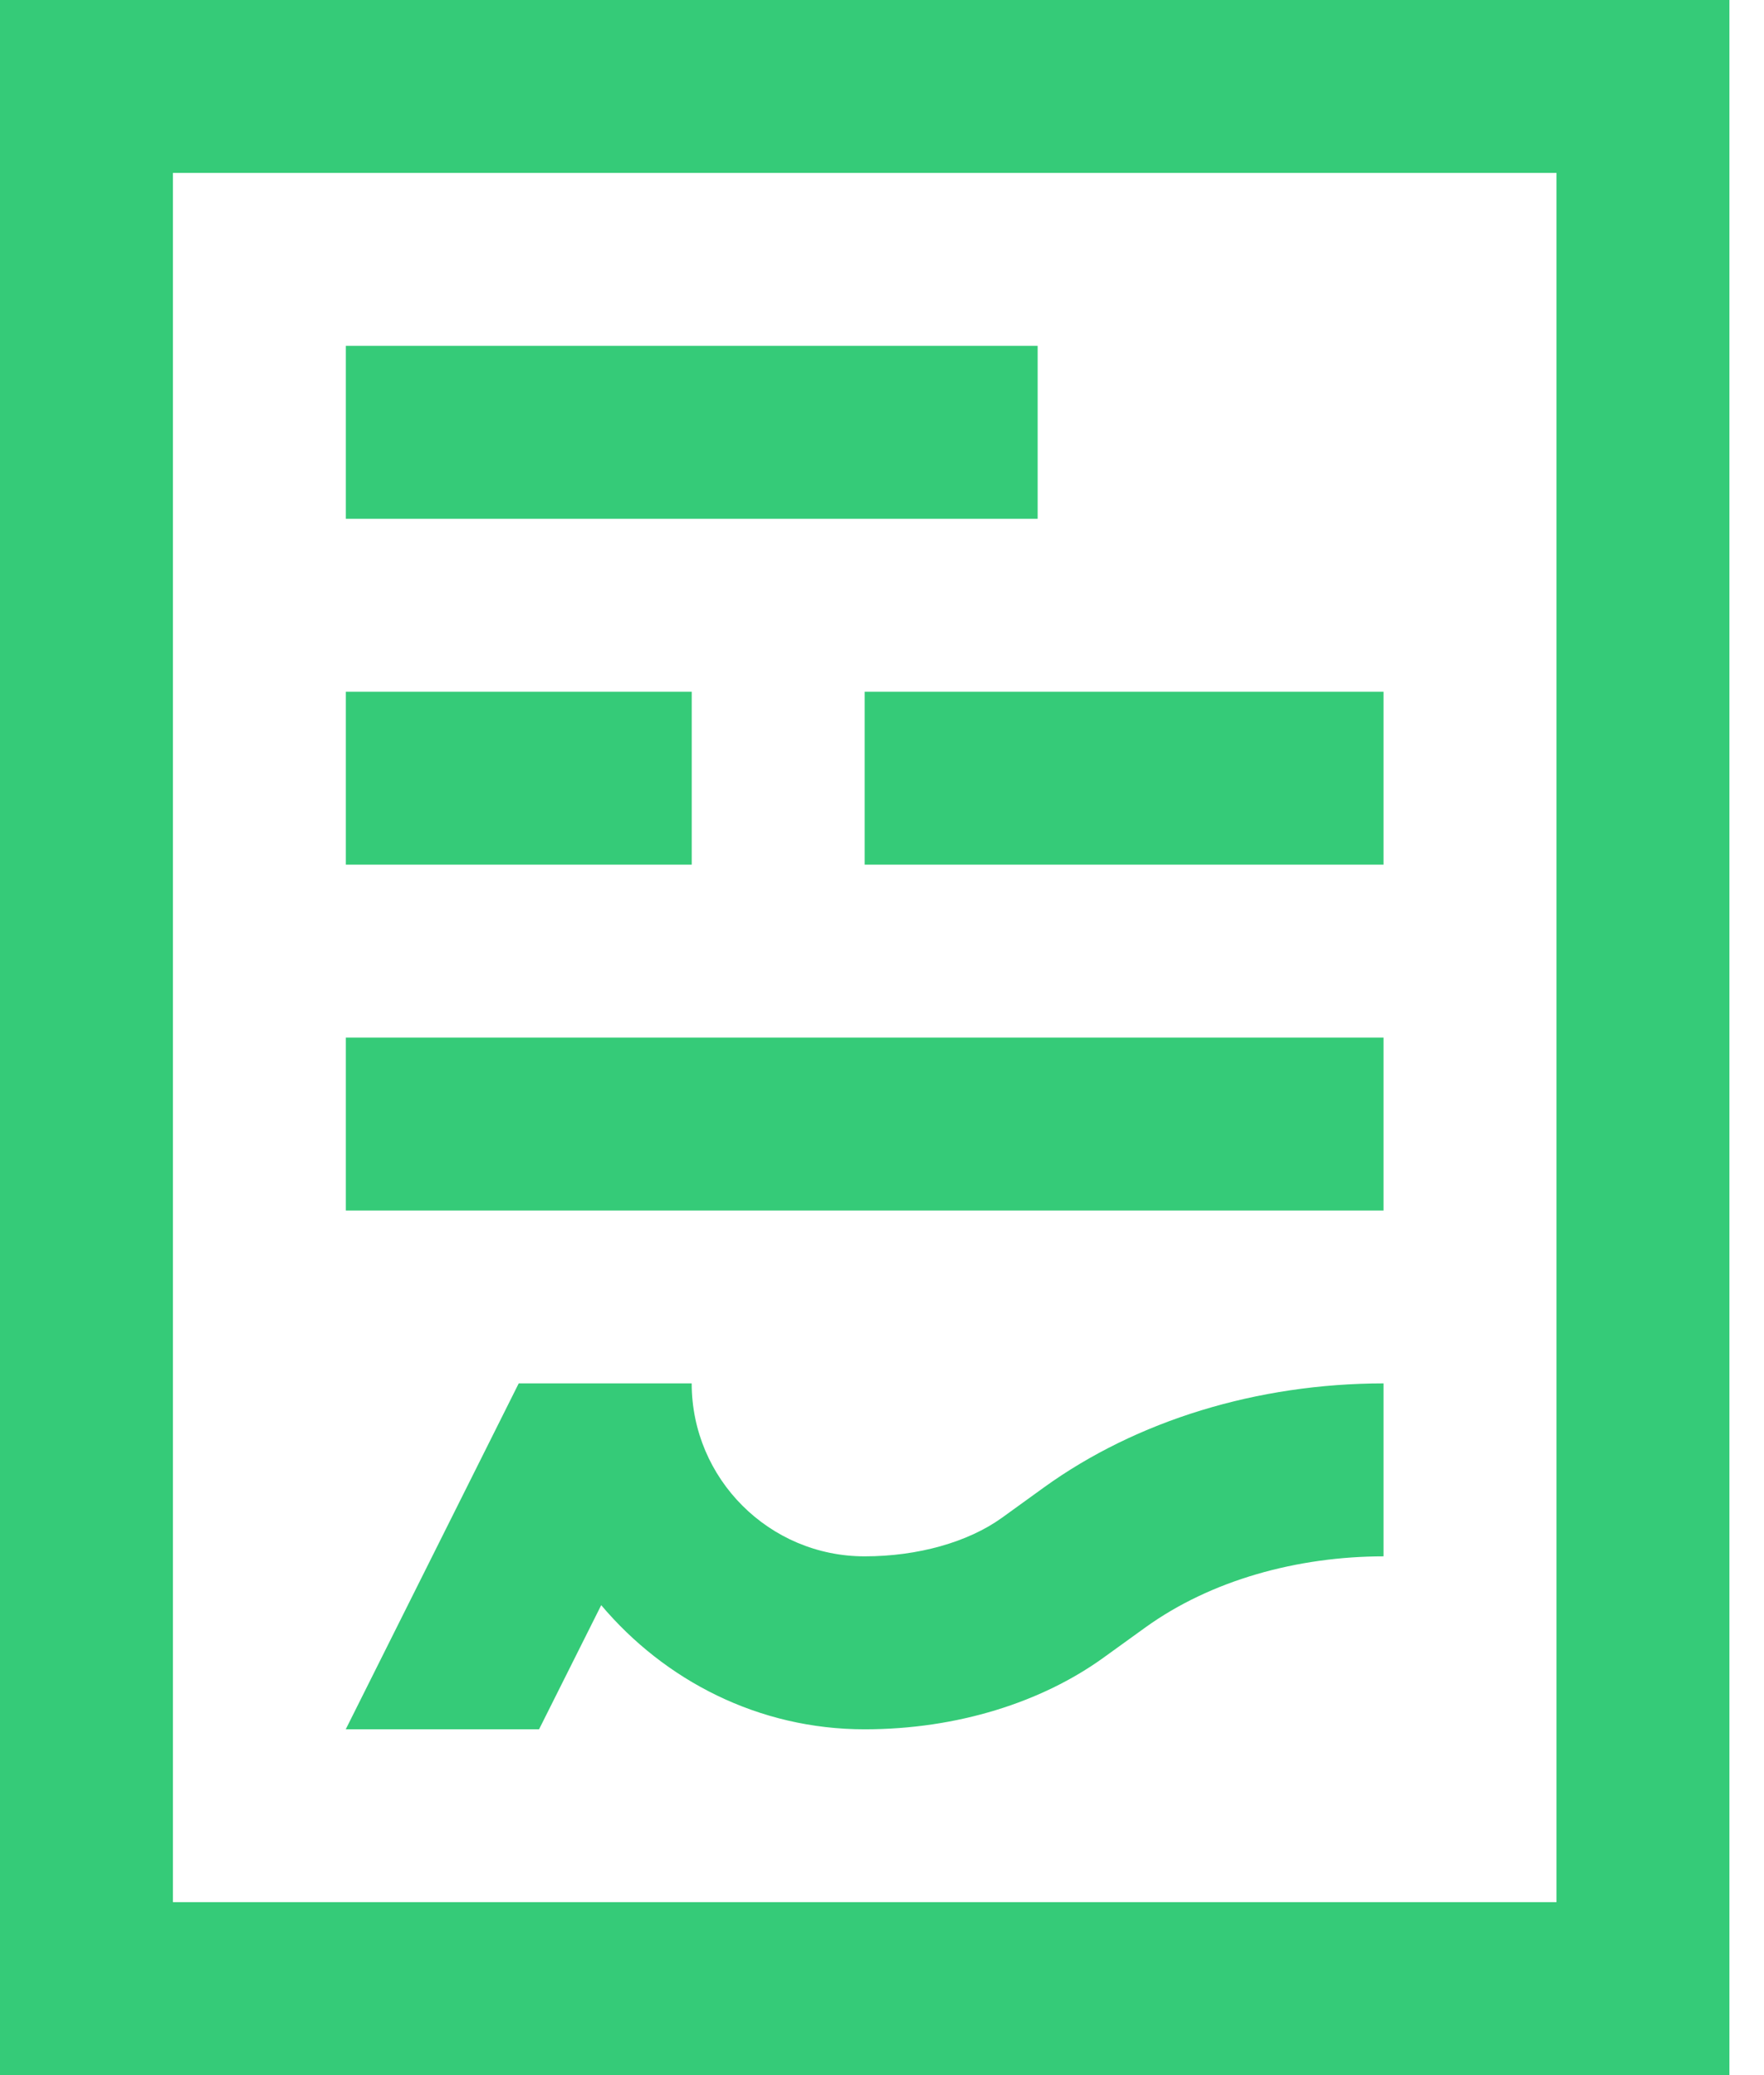
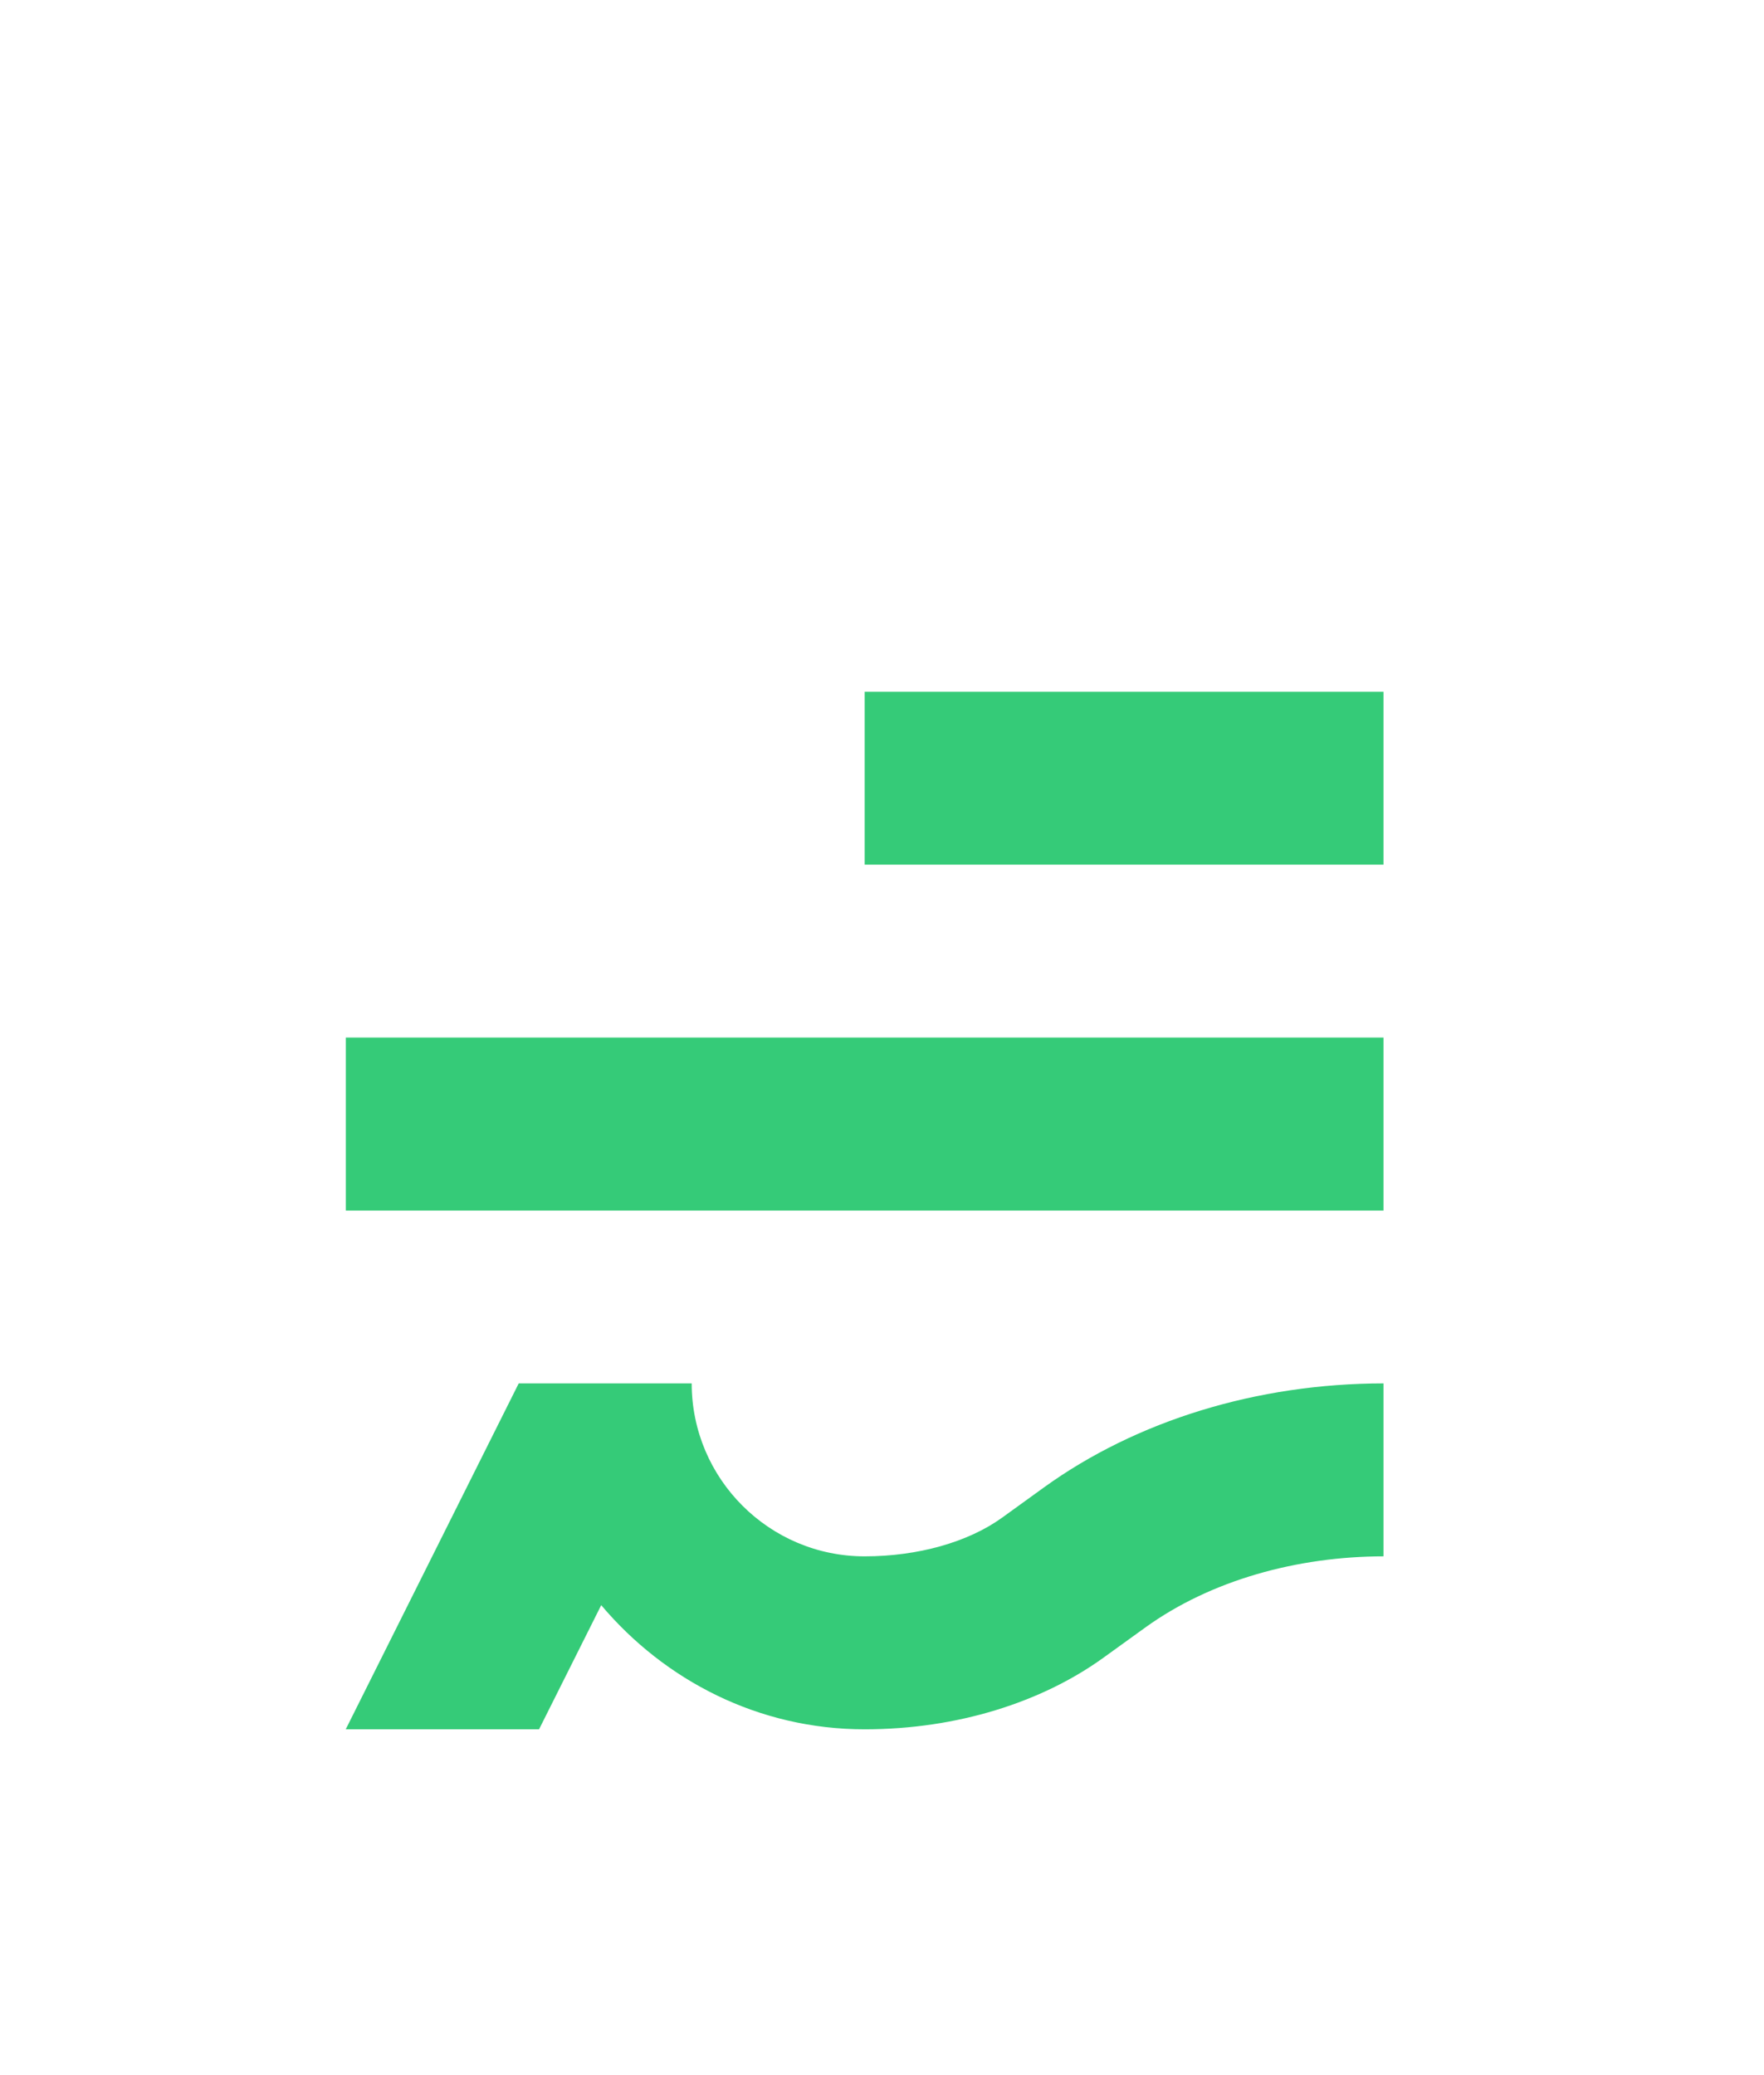
<svg xmlns="http://www.w3.org/2000/svg" width="34" height="40" viewBox="0 0 34 40" fill="none">
-   <path d="M0 0V40H33.333V0H0ZM30 36.666H3.333V3.333H30V36.666Z" fill="#35CB78" />
  <path d="M26.666 13.334H16.666V16.667H26.666V13.334Z" fill="#35CB78" />
  <path d="M26.666 20H6.666V23.334H26.666V20Z" fill="#35CB78" />
-   <path d="M13.333 13.334H6.666V16.667H13.333V13.334Z" fill="#35CB78" />
-   <path d="M20 6.667H6.666V10H20V6.667Z" fill="#35CB78" />
  <path d="M20.122 28.671L19.31 29.258C18.655 29.728 17.69 30 16.665 30C14.827 30 13.332 28.505 13.332 26.666H9.998L6.664 33.334H10.39L11.588 30.941C12.811 32.391 14.619 33.334 16.665 33.334C18.458 33.334 20.083 32.807 21.261 31.959L22.073 31.373C23.339 30.459 25.003 30.002 26.666 30V26.666C24.232 26.669 21.91 27.381 20.122 28.671Z" fill="#35CB78" />
</svg>